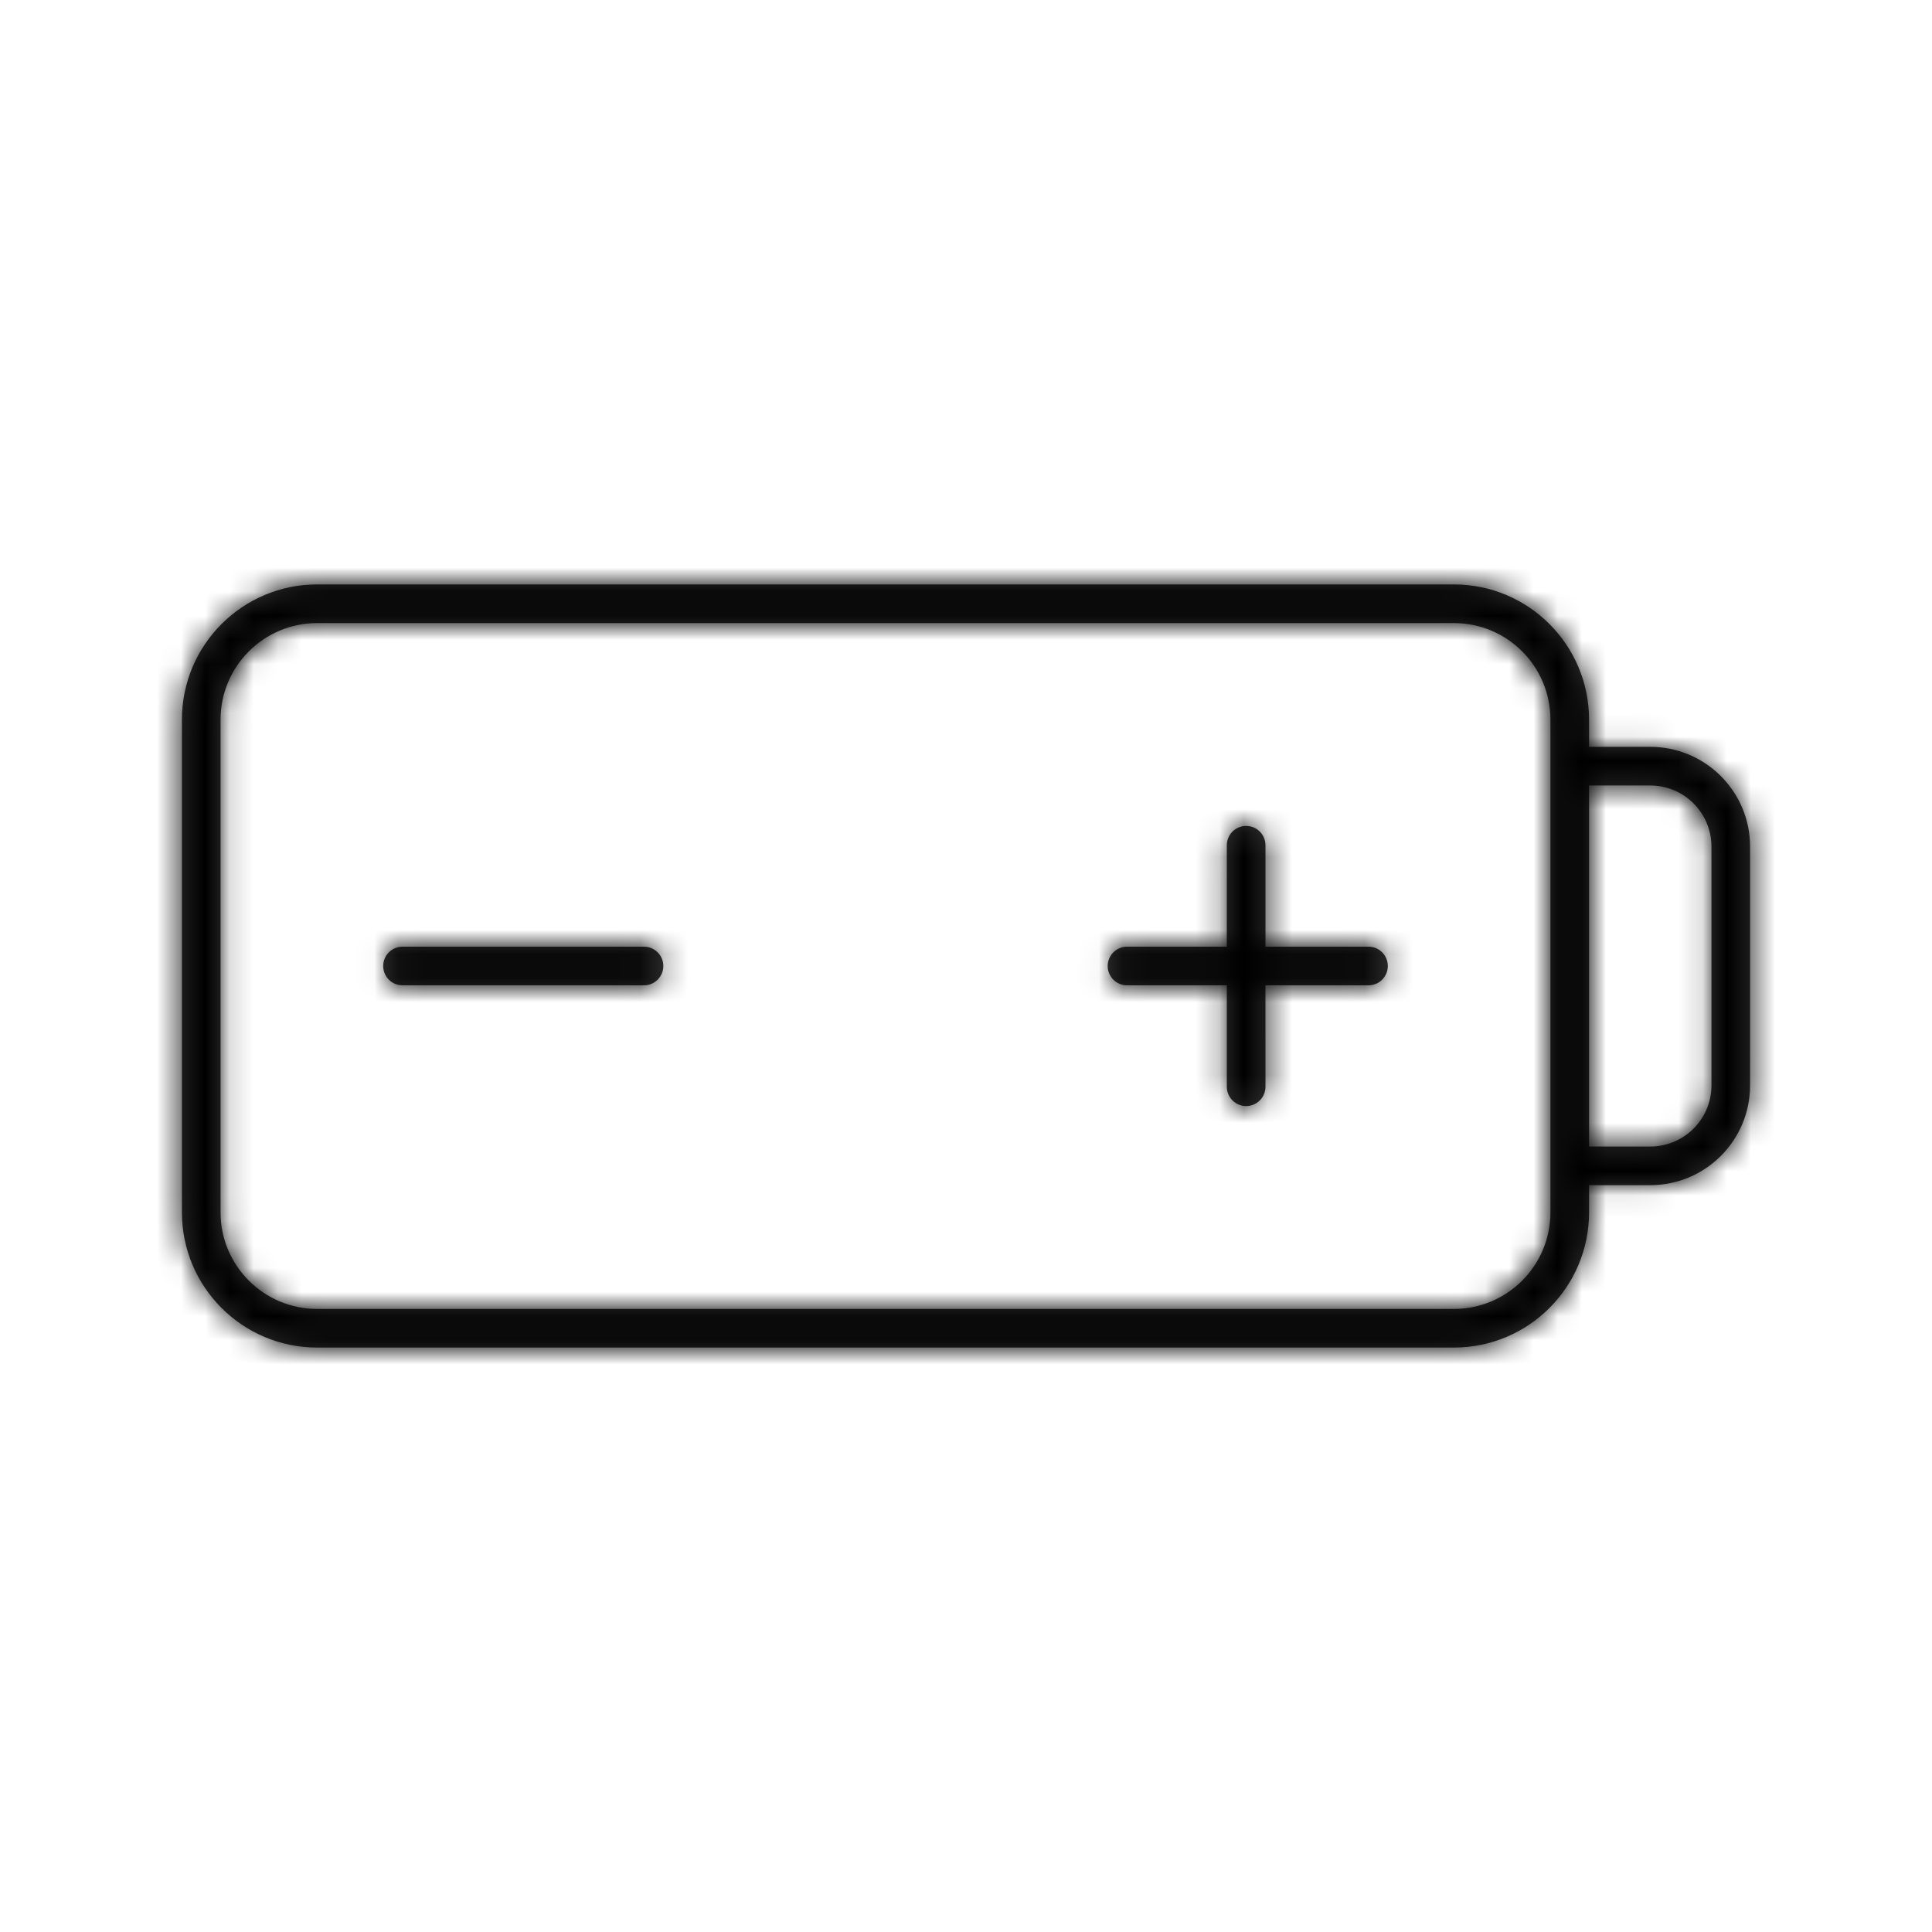
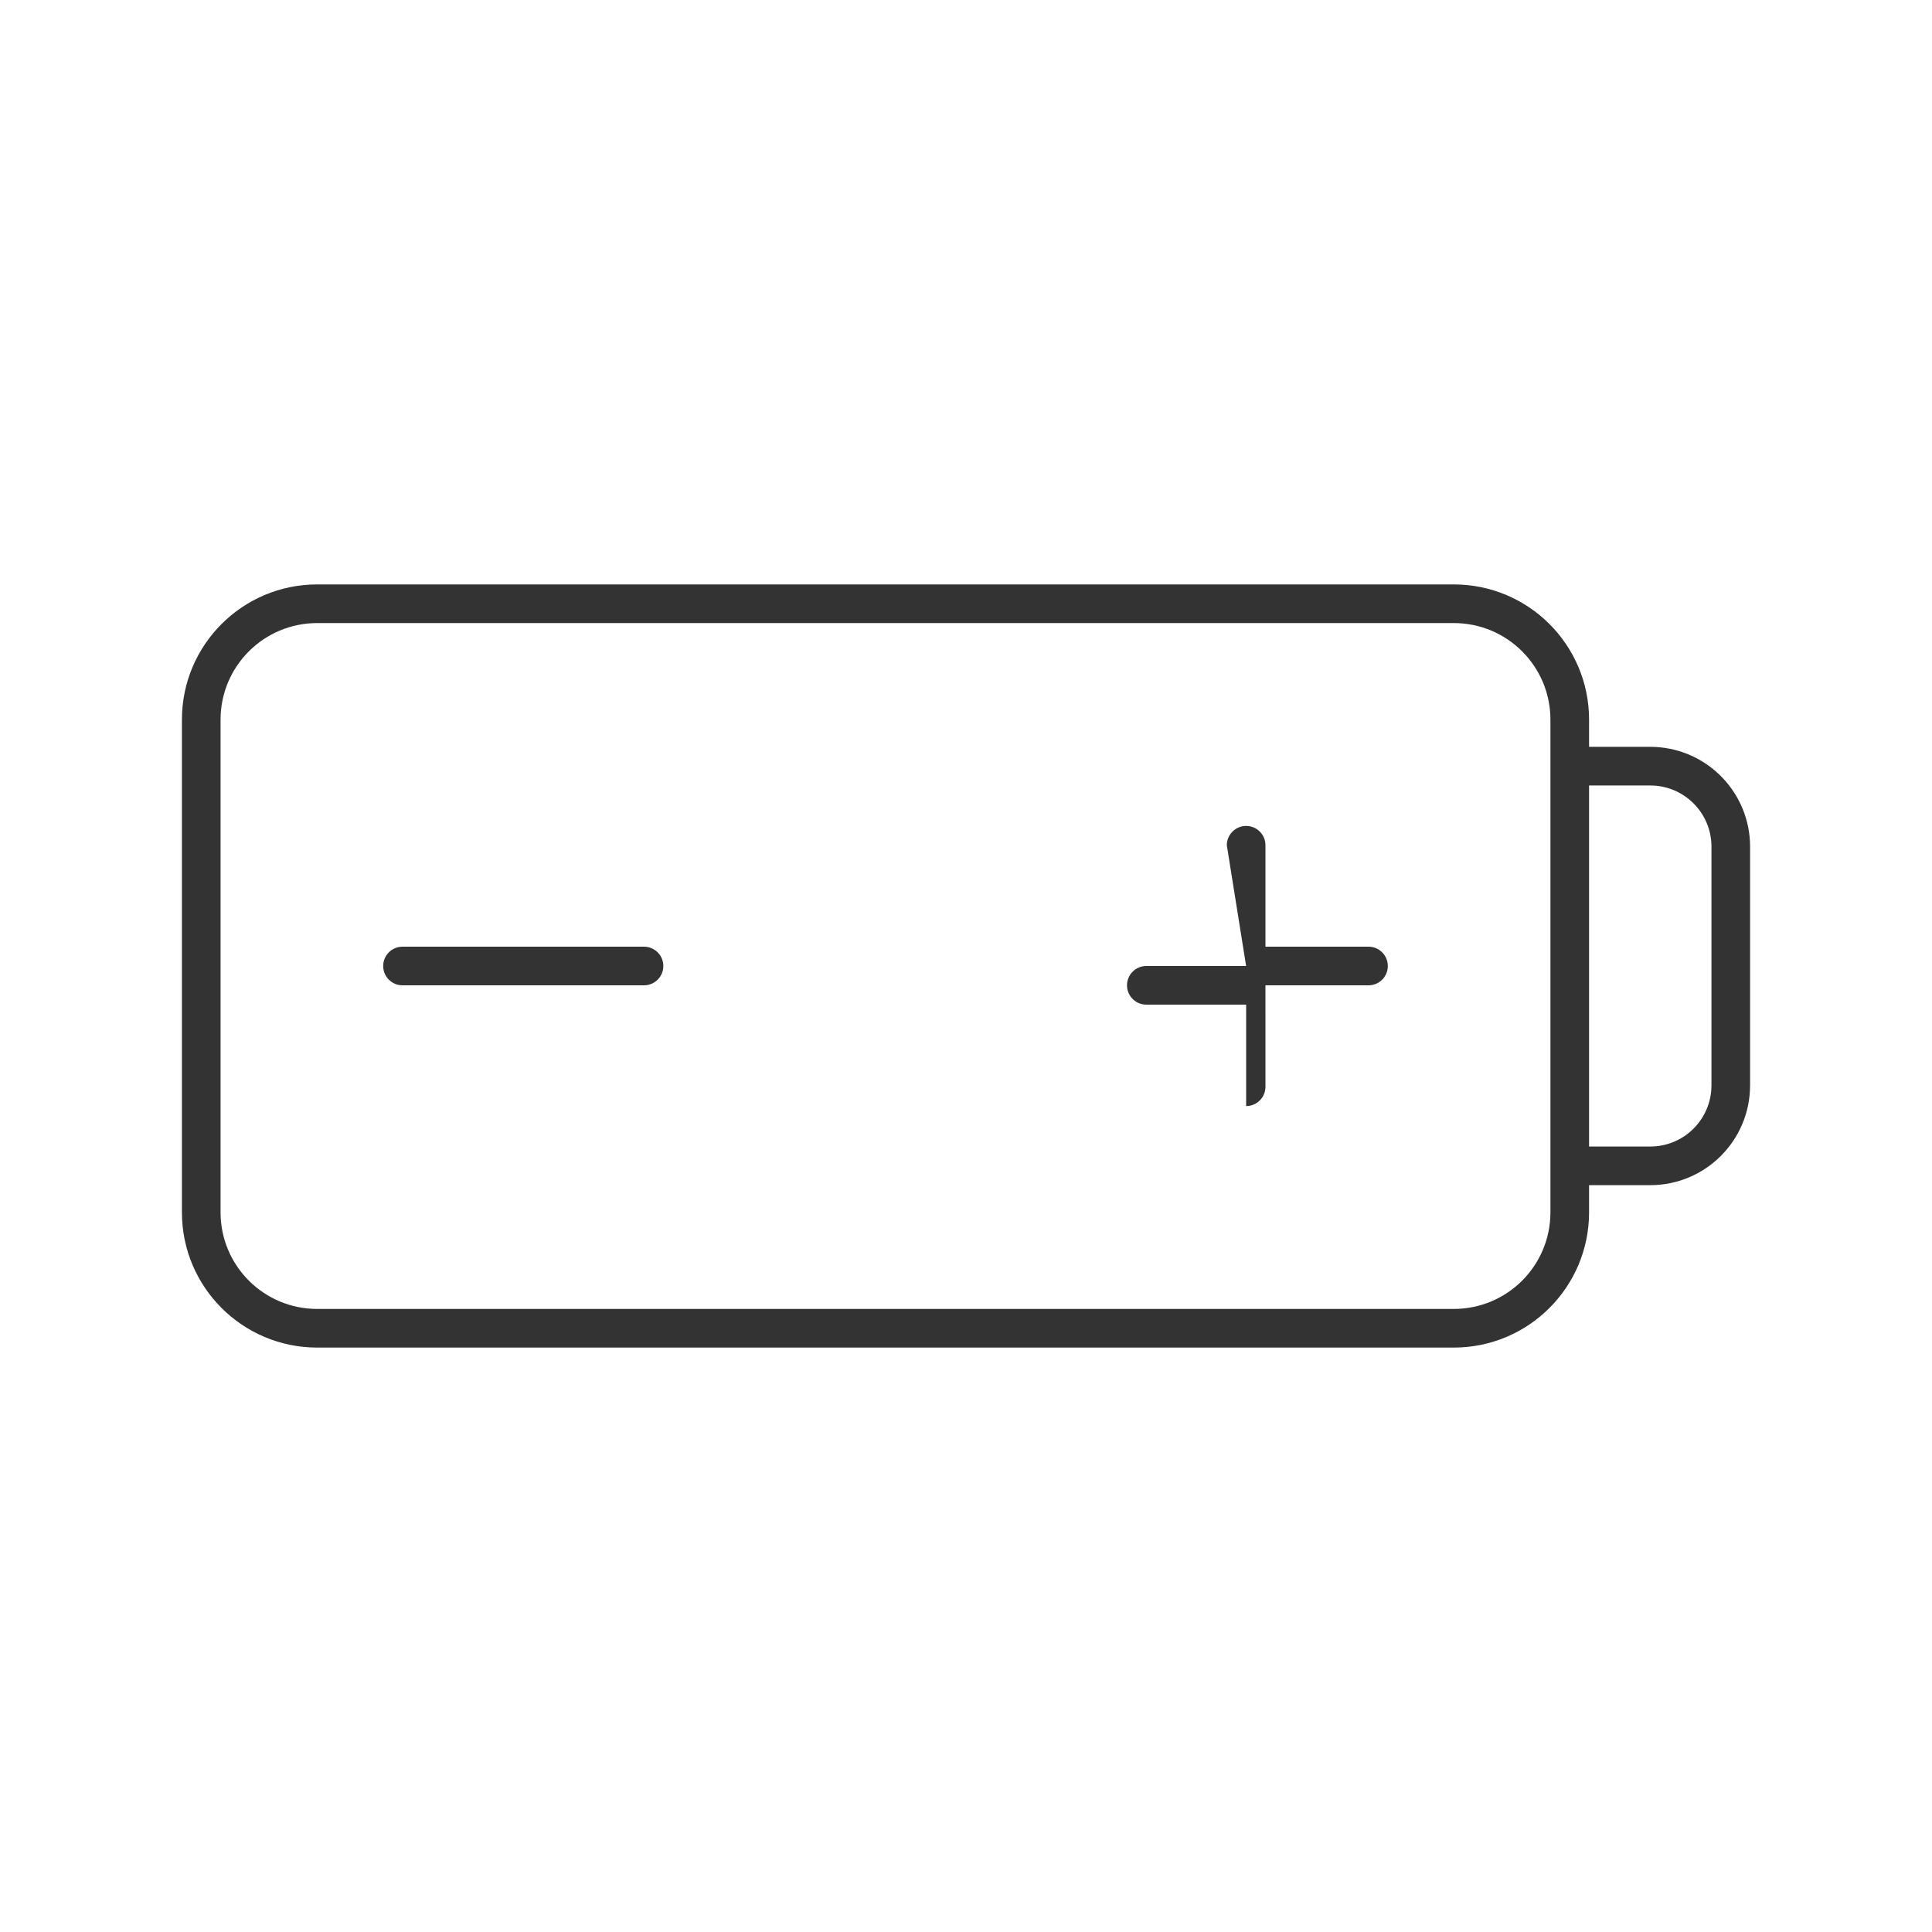
<svg xmlns="http://www.w3.org/2000/svg" xmlns:xlink="http://www.w3.org/1999/xlink" width="80" height="80" viewBox="0 0 80 80">
  <defs>
-     <path id="ajevl57g3a" d="M60.2 24.2c3.093 0 5.6 2.507 5.6 5.6v1.125h2.533c2.214 0 4.021 1.74 4.129 3.927l.005.206v9.884c0 2.282-1.85 4.133-4.134 4.133H65.8L65.8 50.2c0 3.093-2.507 5.6-5.6 5.6H13.133c-3.092 0-5.6-2.507-5.6-5.6V29.8c0-3.093 2.508-5.6 5.6-5.6H60.2zm0 1.6H13.133c-2.209 0-4 1.79-4 4v20.4c0 2.21 1.791 4 4 4H60.2c2.21 0 4-1.79 4-4V29.8c0-2.21-1.79-4-4-4zm8.133 6.725H65.8v14.95h2.534c1.343 0 2.443-1.045 2.528-2.367l.006-.166v-9.884c0-1.399-1.135-2.533-2.534-2.533zM51.6 34.2c.442 0 .8.358.8.8v4.2h4.267c.408 0 .744.305.793.7l.007.1c0 .442-.359.8-.8.8h-4.268L52.4 45c0 .408-.305.744-.7.794l-.1.006c-.442 0-.8-.358-.8-.8v-4.2h-4.133c-.408 0-.745-.305-.794-.7l-.006-.1c0-.442.358-.8.8-.8h4.132L50.8 35c0-.408.305-.744.7-.794zm-24.933 5c.441 0 .8.358.8.8 0 .442-.359.8-.8.8h-10c-.442 0-.8-.358-.8-.8 0-.442.358-.8.8-.8z" />
+     <path id="ajevl57g3a" d="M60.2 24.2c3.093 0 5.6 2.507 5.6 5.6v1.125h2.533c2.214 0 4.021 1.74 4.129 3.927l.005.206v9.884c0 2.282-1.85 4.133-4.134 4.133H65.8L65.8 50.2c0 3.093-2.507 5.6-5.6 5.6H13.133c-3.092 0-5.6-2.507-5.6-5.6V29.8c0-3.093 2.508-5.6 5.6-5.6H60.2zm0 1.6H13.133c-2.209 0-4 1.79-4 4v20.4c0 2.21 1.791 4 4 4H60.2c2.21 0 4-1.79 4-4V29.8c0-2.21-1.79-4-4-4zm8.133 6.725H65.8v14.95h2.534c1.343 0 2.443-1.045 2.528-2.367l.006-.166v-9.884c0-1.399-1.135-2.533-2.534-2.533zM51.6 34.2c.442 0 .8.358.8.8v4.2h4.267c.408 0 .744.305.793.7l.007.1c0 .442-.359.8-.8.8h-4.268L52.4 45c0 .408-.305.744-.7.794l-.1.006v-4.2h-4.133c-.408 0-.745-.305-.794-.7l-.006-.1c0-.442.358-.8.8-.8h4.132L50.8 35c0-.408.305-.744.7-.794zm-24.933 5c.441 0 .8.358.8.8 0 .442-.359.8-.8.8h-10c-.442 0-.8-.358-.8-.8 0-.442.358-.8.8-.8z" />
  </defs>
  <g fill="none" fill-rule="evenodd">
    <g>
      <g>
        <g>
          <g transform="translate(-845 -2135) translate(78 2119) translate(658 16) translate(109)">
            <mask id="yyxdpmguab" fill="#fff">
              <use xlink:href="#ajevl57g3a" />
            </mask>
            <use fill="#333" fill-rule="nonzero" xlink:href="#ajevl57g3a" />
            <g fill="#000" mask="url(#yyxdpmguab)">
-               <path d="M0 0H80V80H0z" />
-             </g>
+               </g>
          </g>
        </g>
      </g>
    </g>
  </g>
</svg>